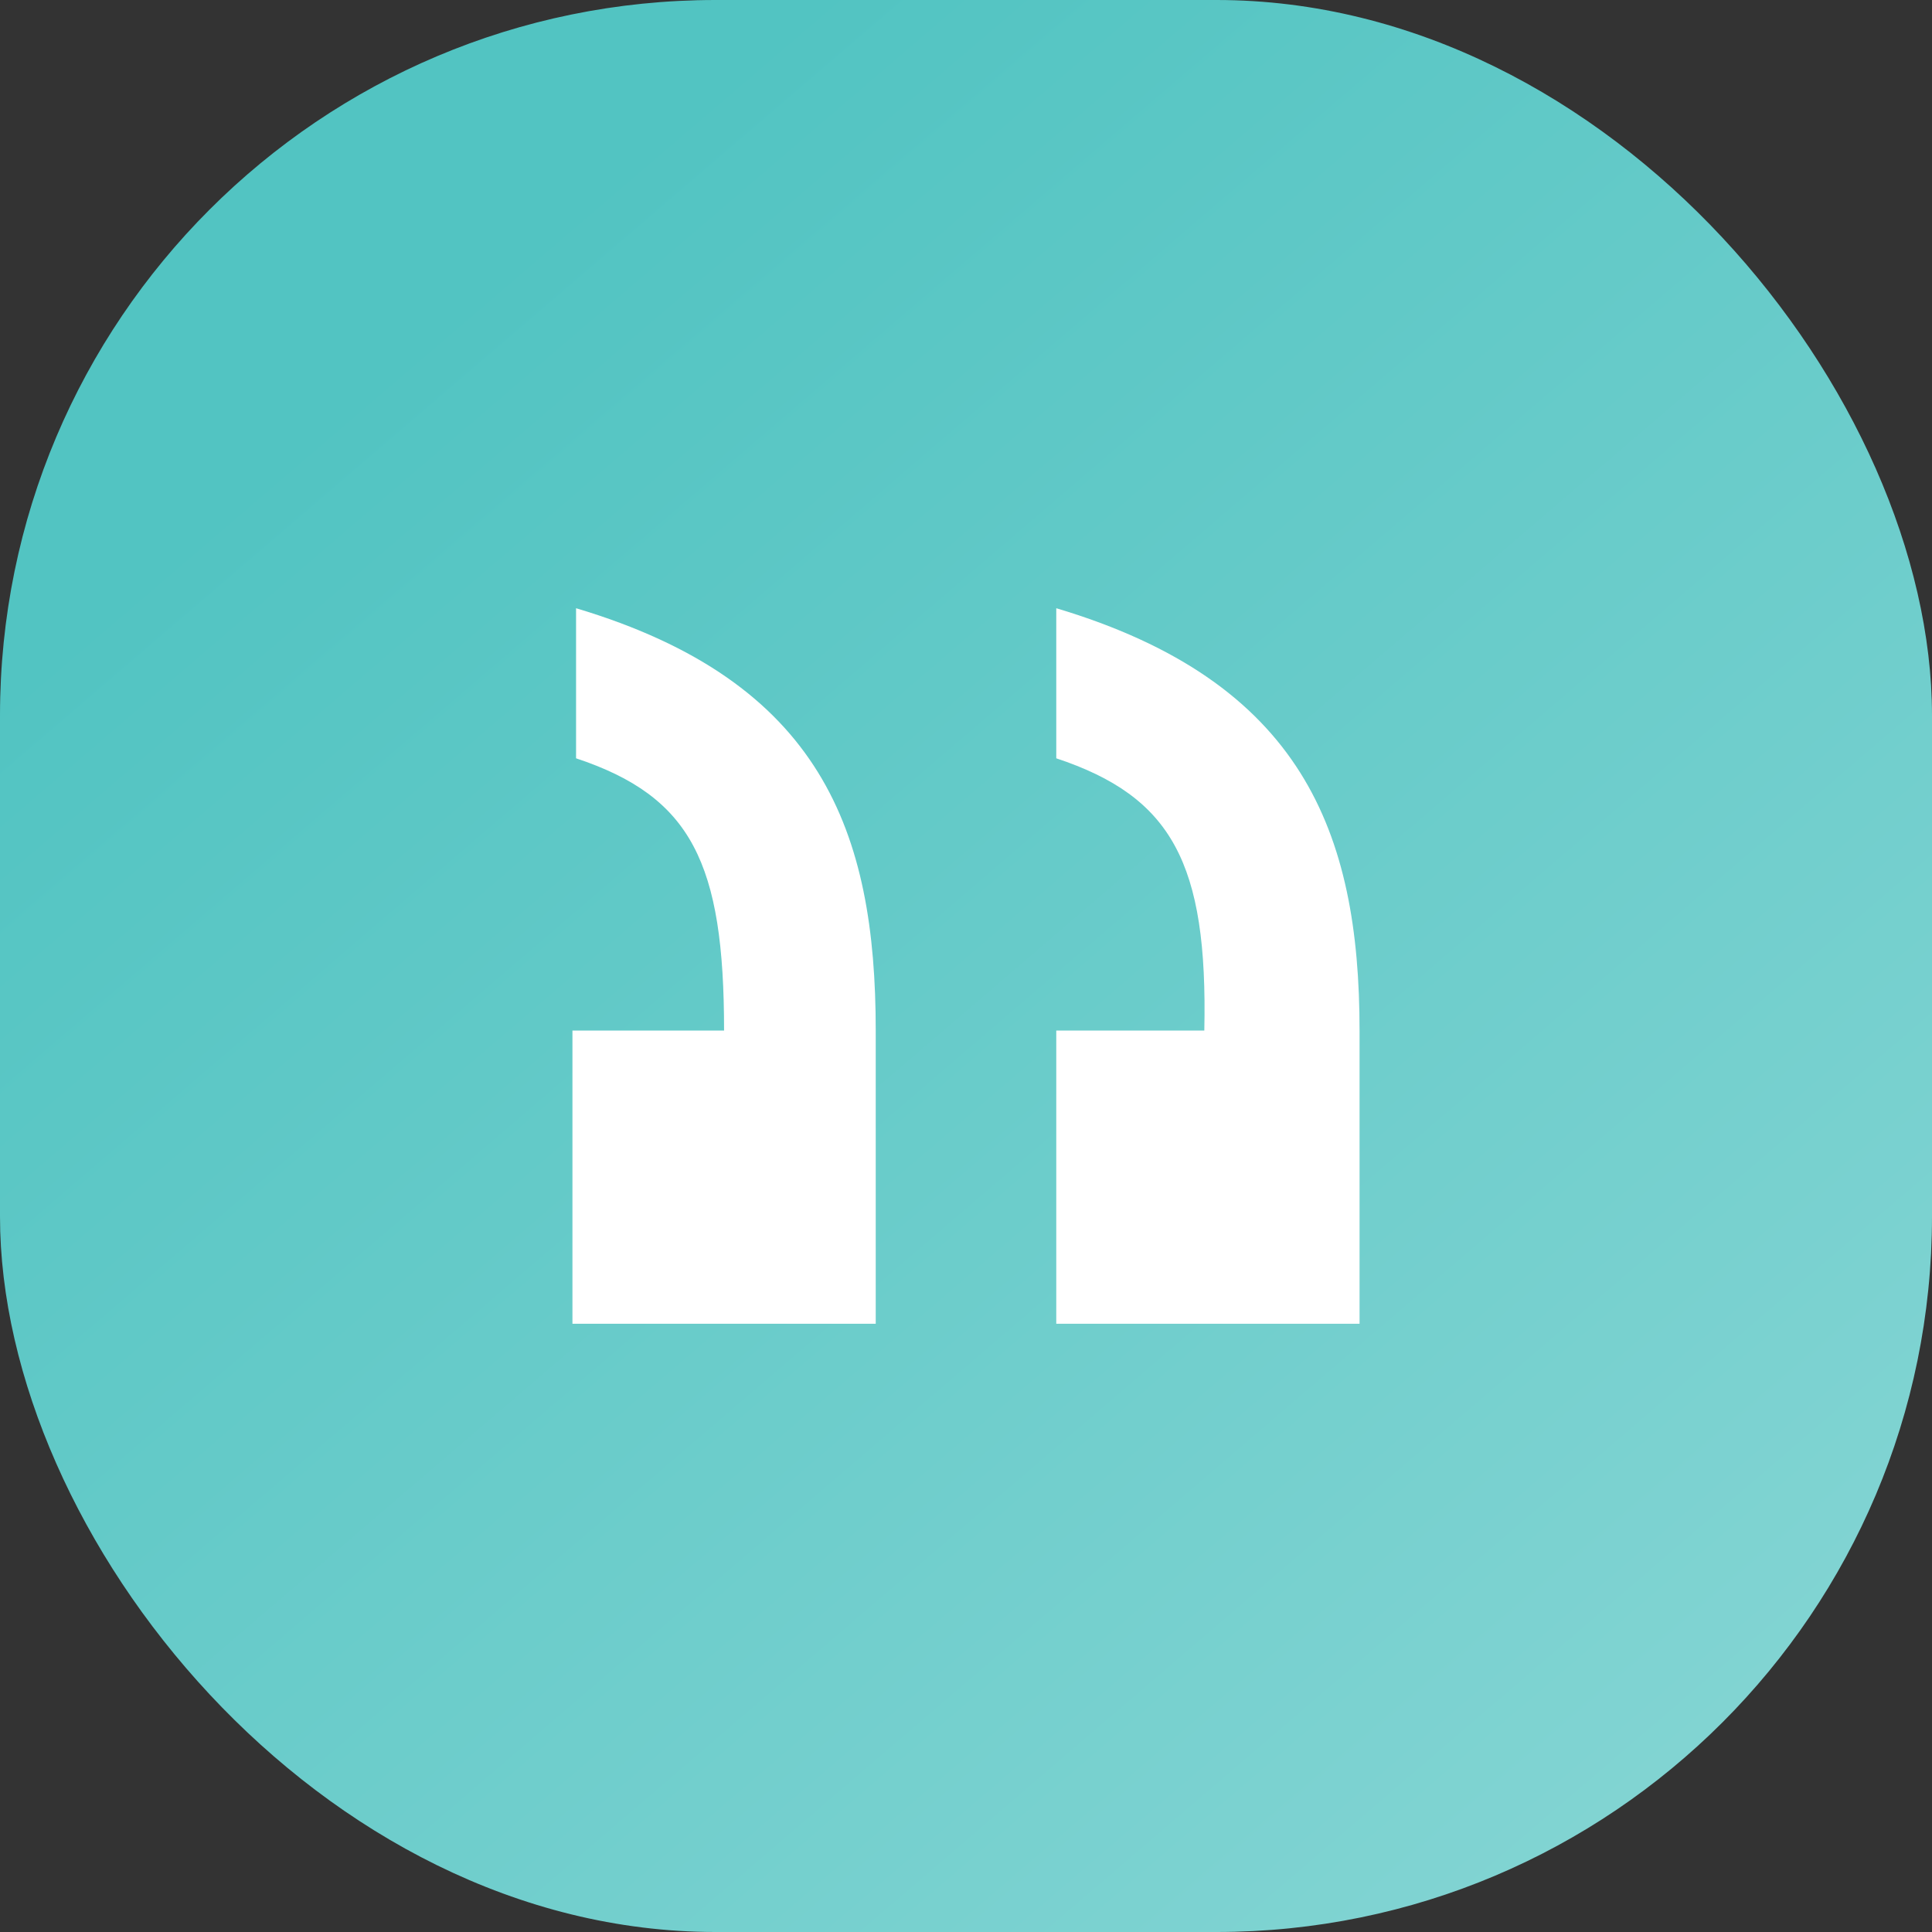
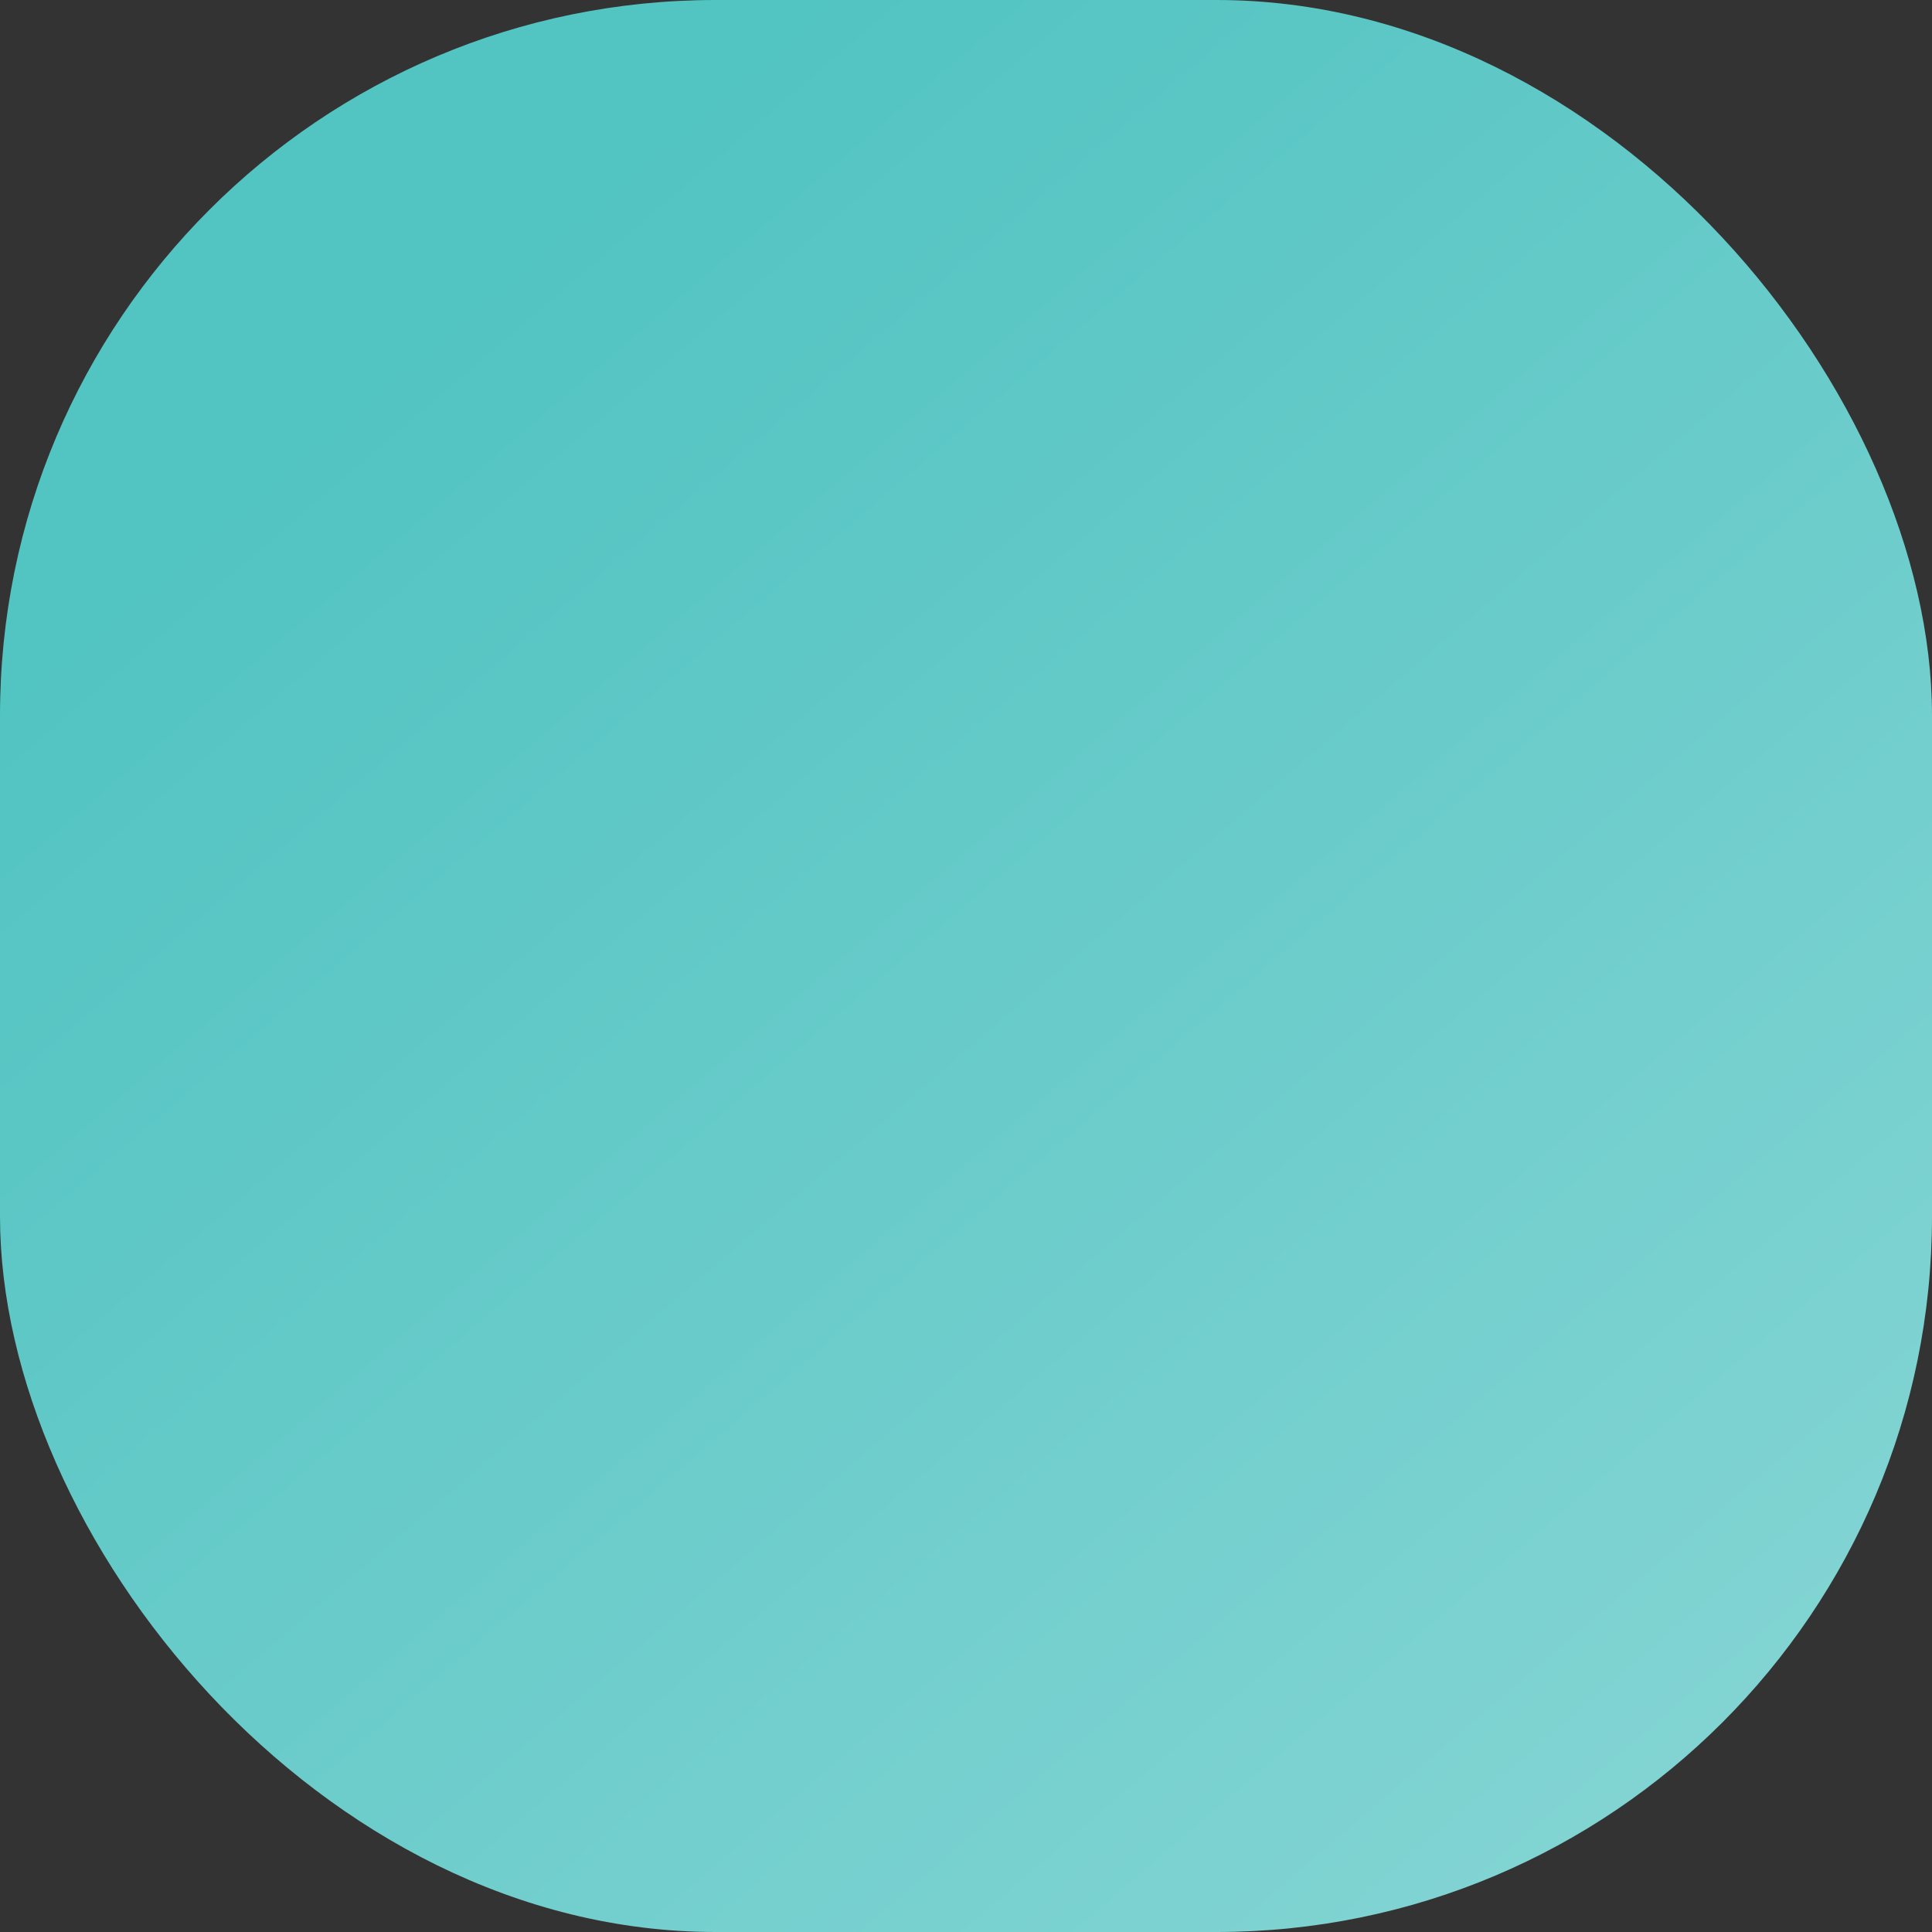
<svg xmlns="http://www.w3.org/2000/svg" width="54" height="54" viewBox="0 0 54 54" fill="none">
  <rect x="0" y="0" width="54" height="54" fill="#333333" stroke="none" />
  <rect width="54" height="54" rx="20" fill="url(#paint0_linear_2155_3870)" />
-   <path d="M24.477 28.805C24.477 23.244 22.963 19.049 16.101 17V21.195C19.33 22.268 20.238 24.122 20.238 28.805H16V37H24.477V28.805ZM38 37V28.805C38 23.244 36.385 19.049 29.523 17V21.195C32.752 22.268 33.761 24.122 33.661 28.805H29.523V37H38Z" fill="white" />
  <defs>
    <linearGradient id="paint0_linear_2155_3870" x1="2.61138e-06" y1="19.397" x2="63.284" y2="93.206" gradientUnits="userSpaceOnUse">
      <stop stop-color="#52C4C2" />
      <stop offset="1" stop-color="#A8E1E0" />
    </linearGradient>
  </defs>
</svg>